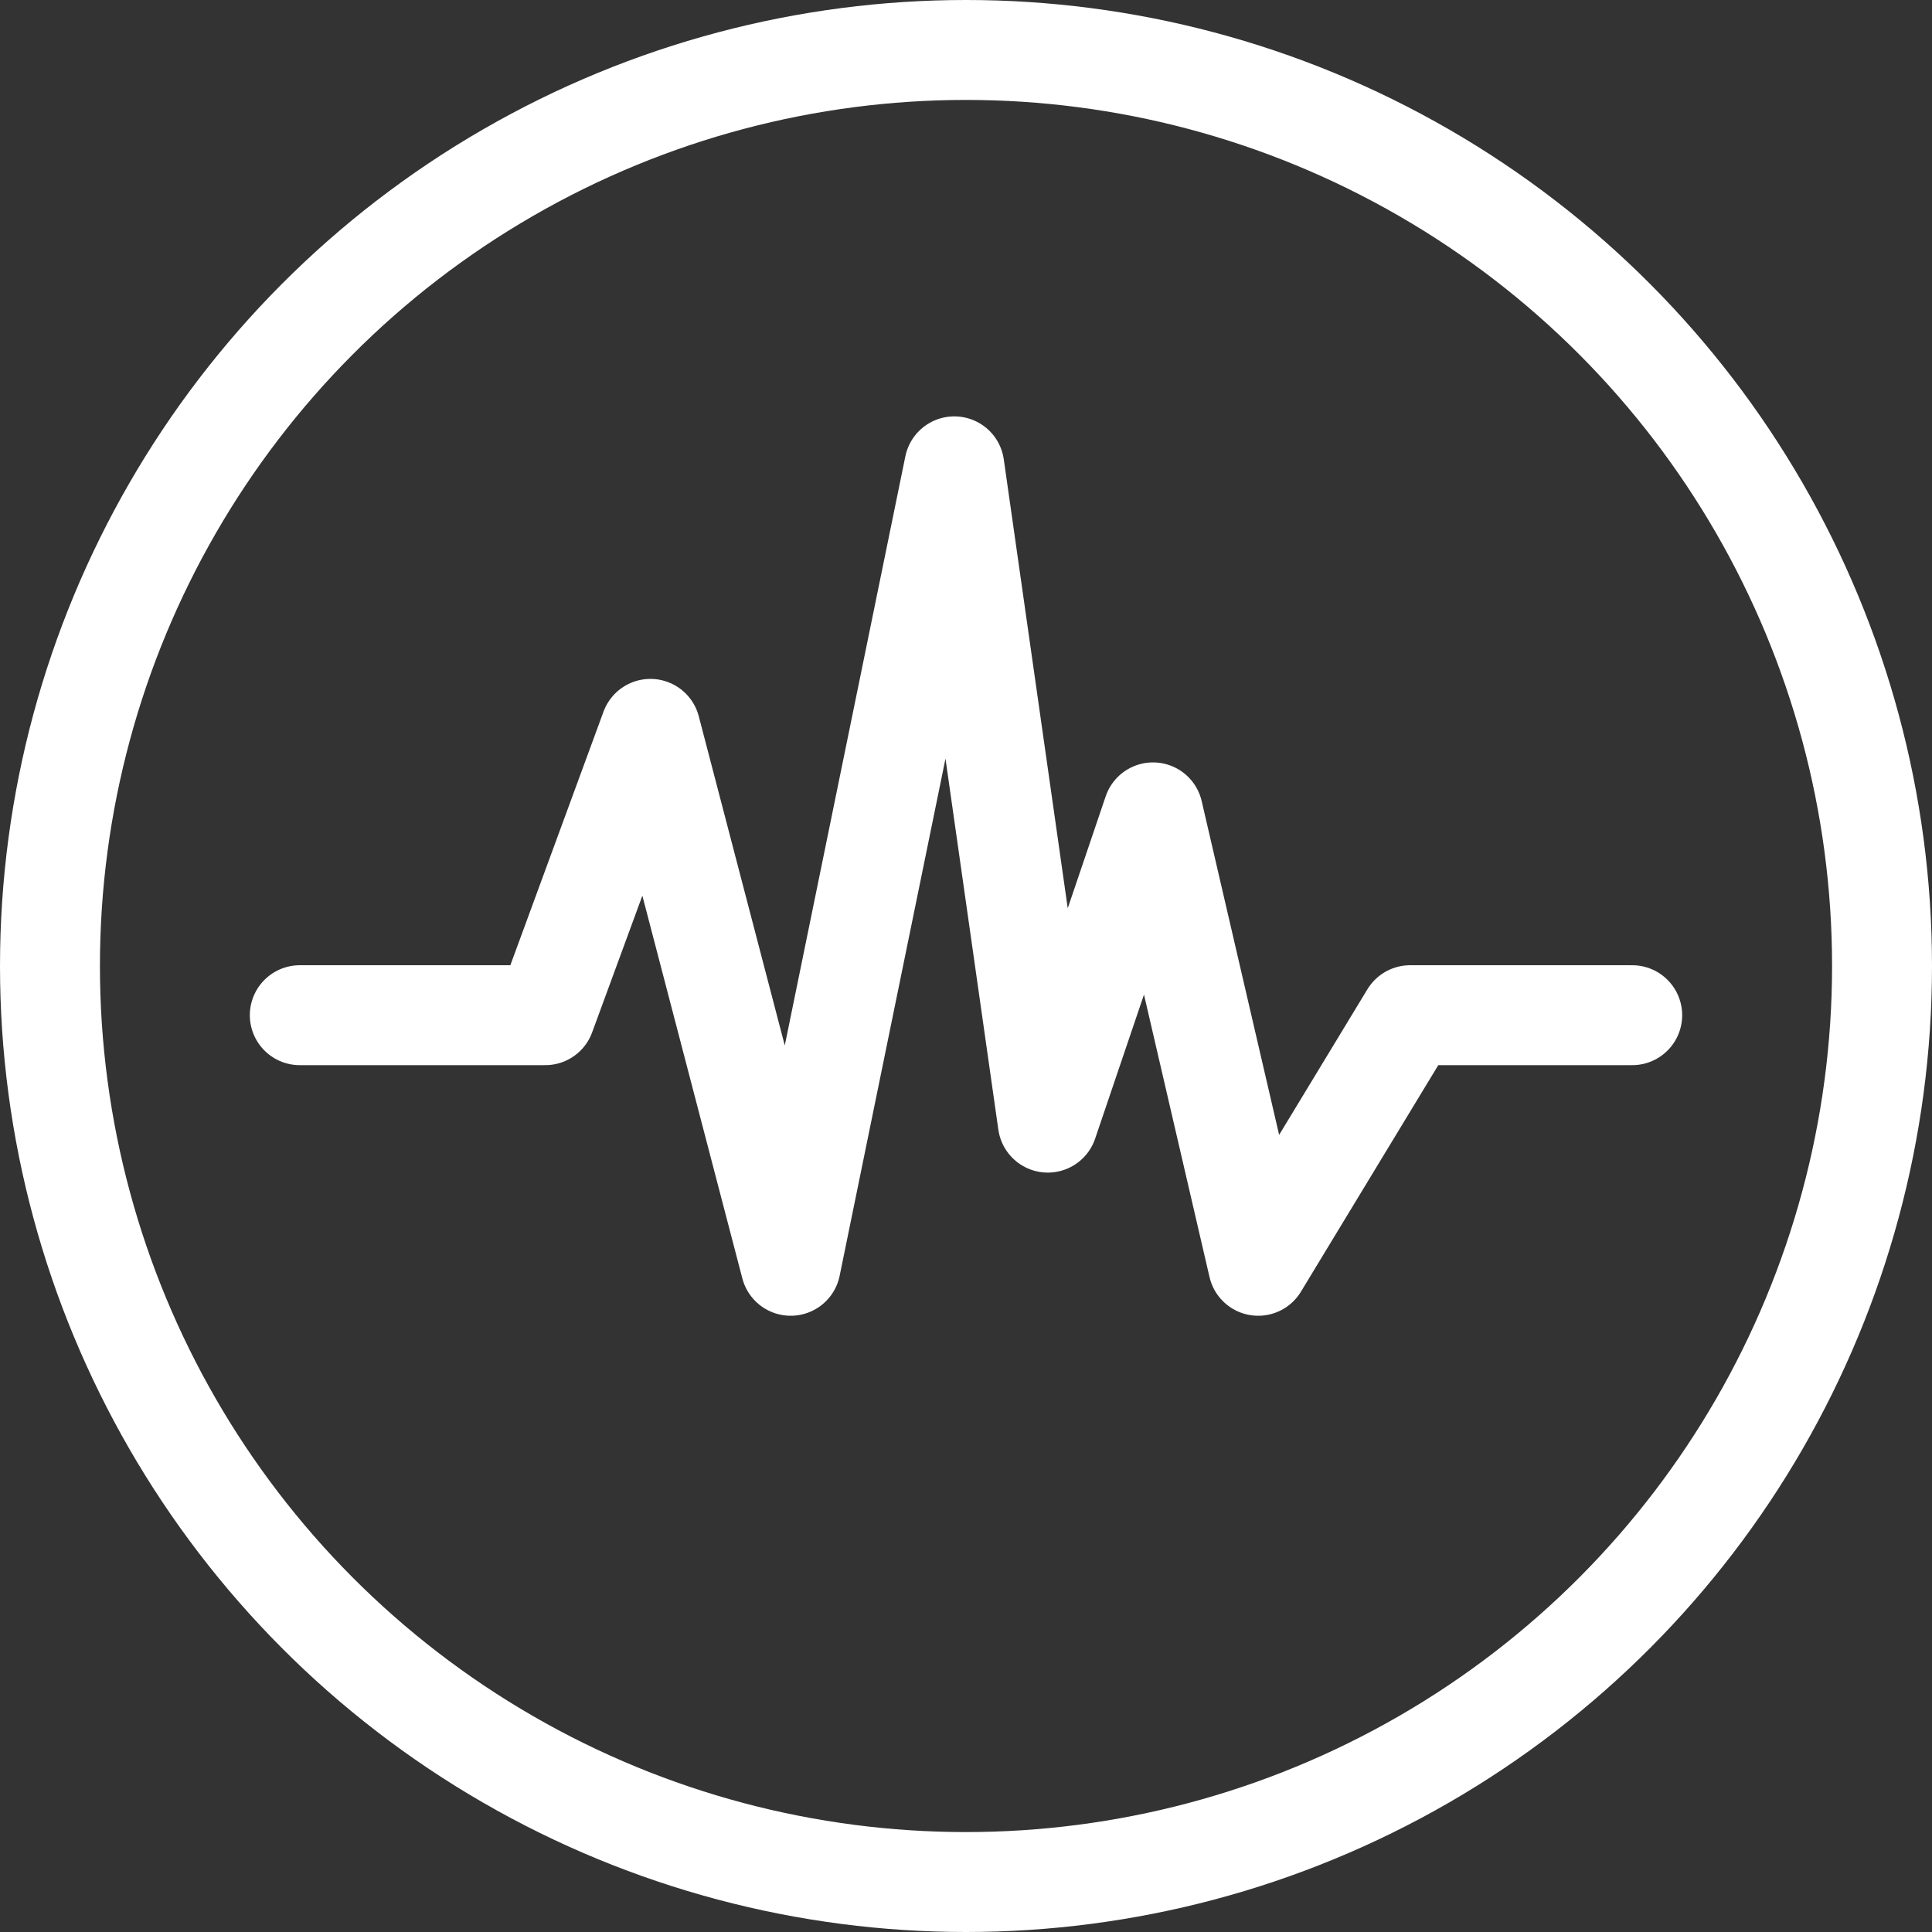
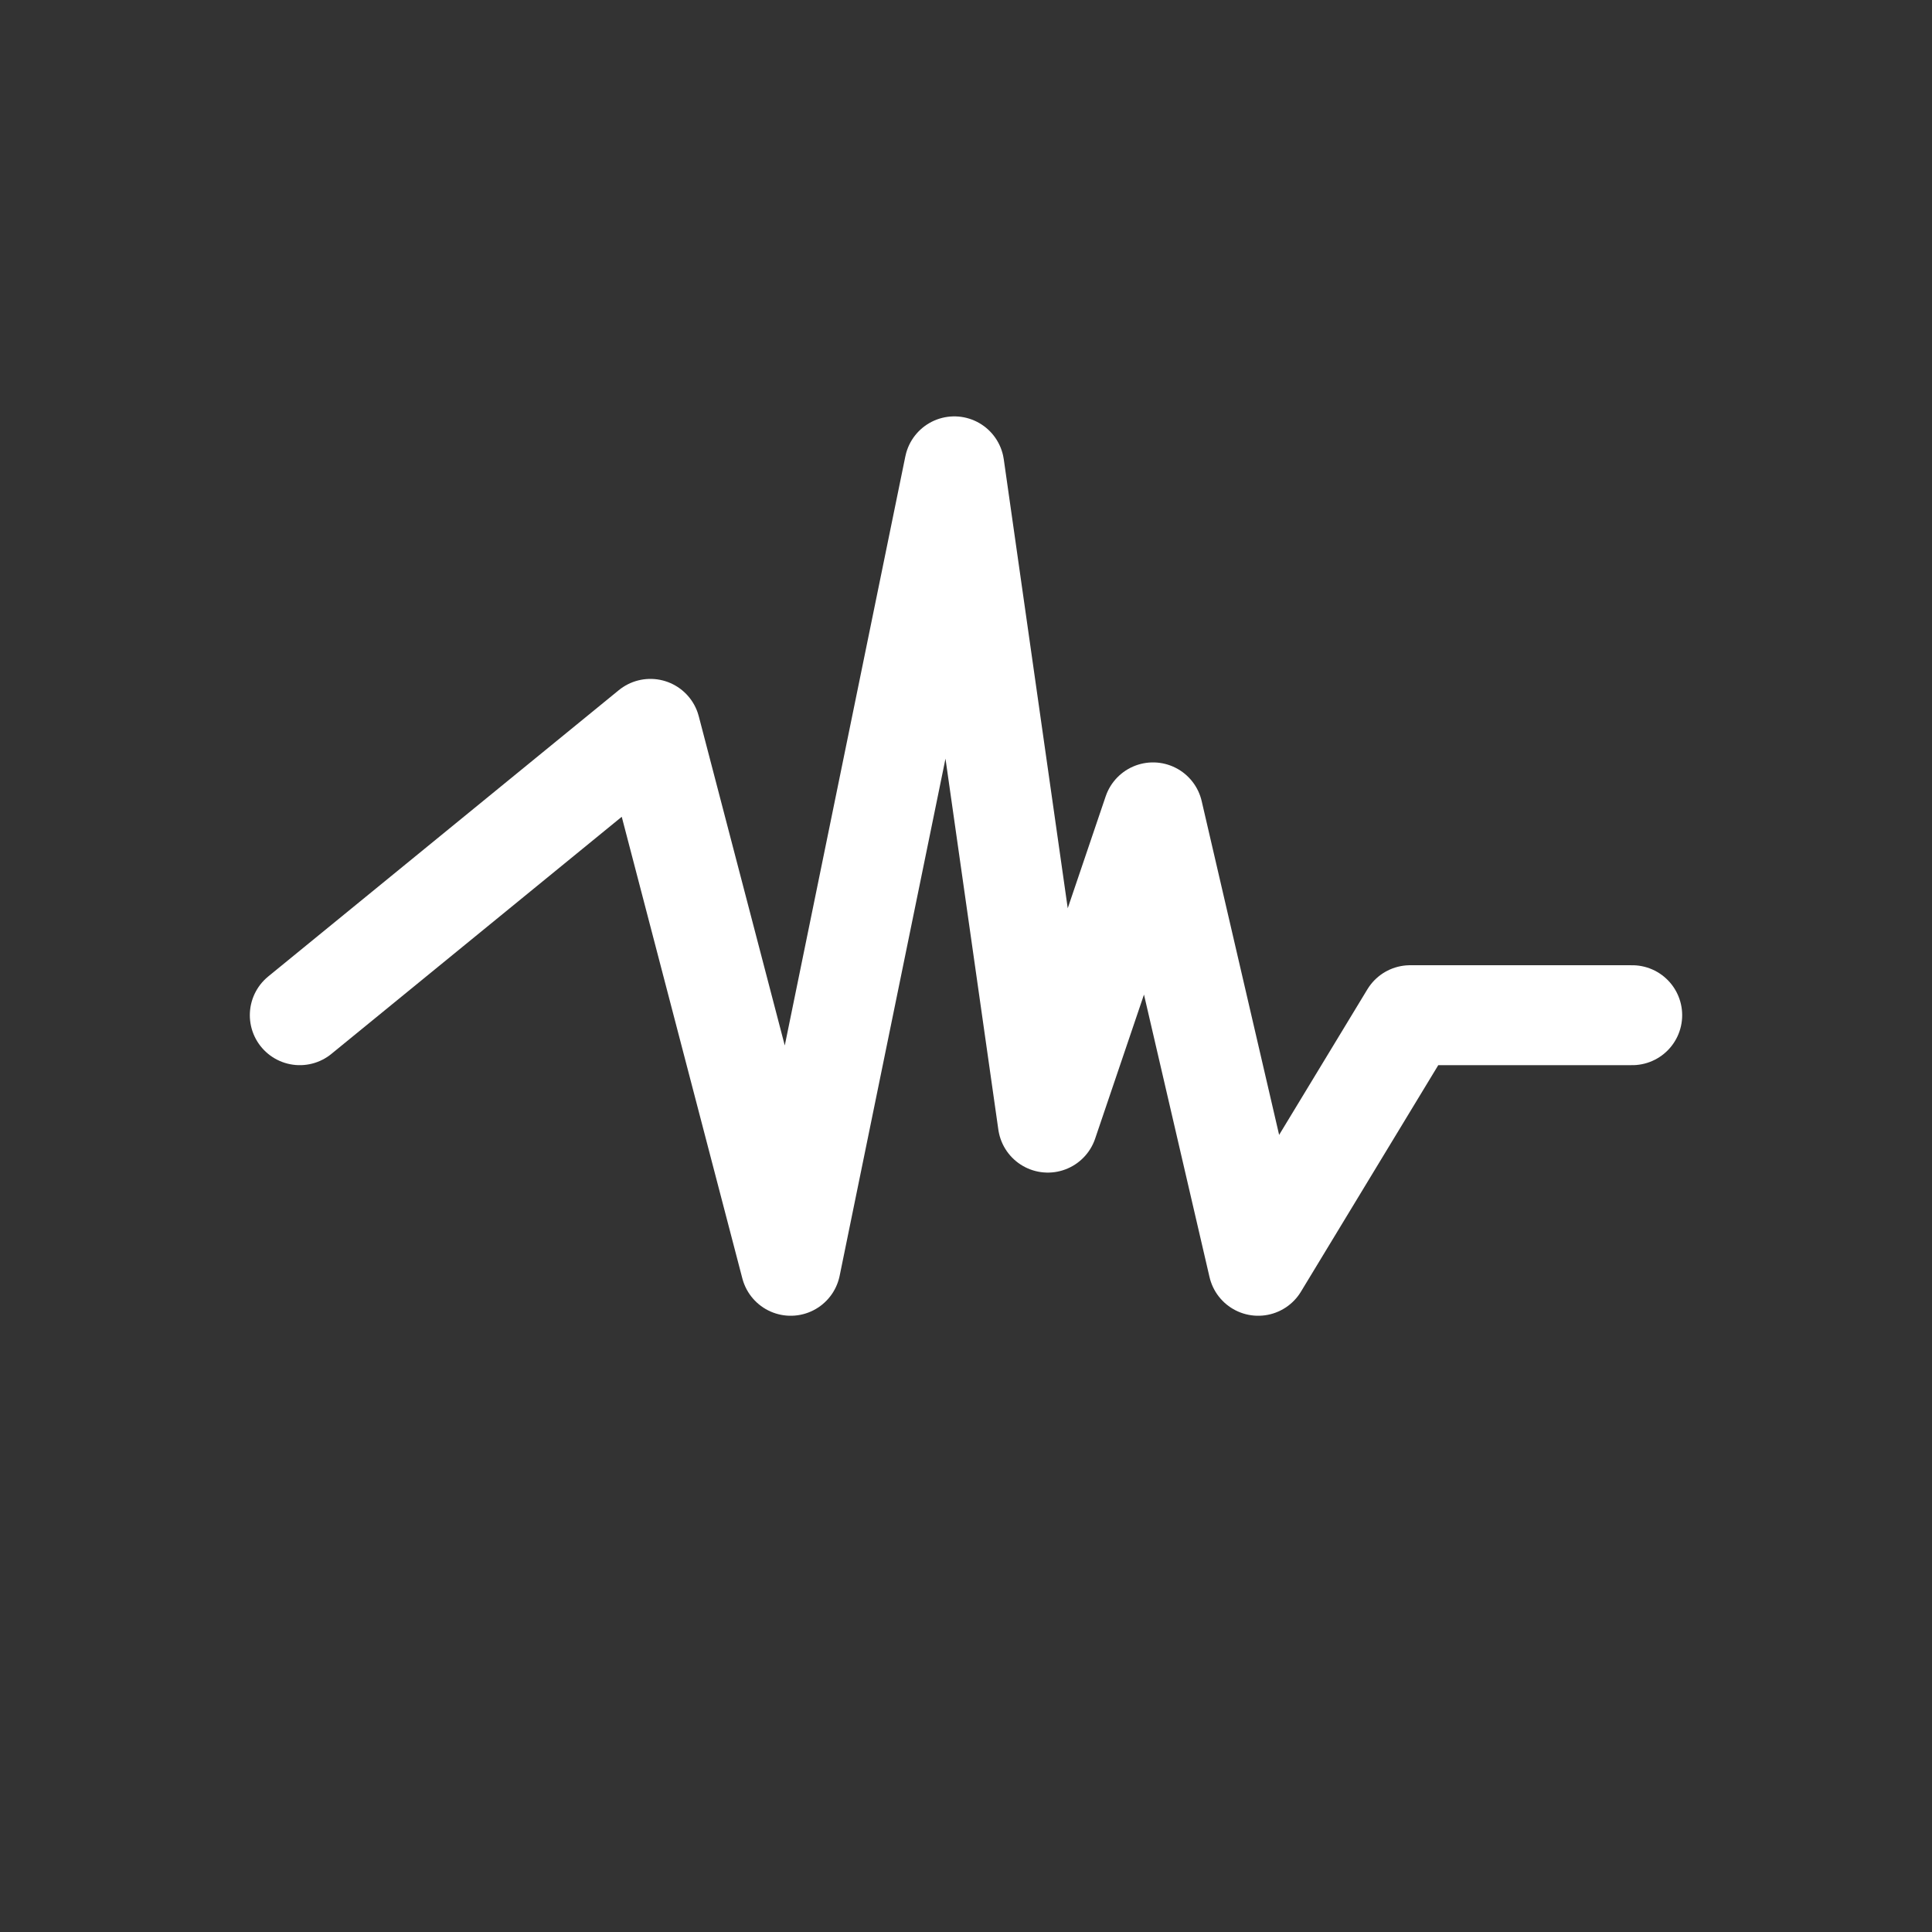
<svg xmlns="http://www.w3.org/2000/svg" width="58" height="58" viewBox="0 0 58 58" fill="none">
  <rect x="0" y="0" width="58" height="58" fill="#333333" stroke="none" />
-   <circle cx="29" cy="29" r="27.5" stroke="white" stroke-width="3" />
-   <path d="M9 30.477H16.368L19.526 21.881L23.737 38L28.649 14L31.456 33.702L34.614 24.388L37.772 38L42.333 30.477H49" stroke="white" stroke-width="3" stroke-linecap="round" stroke-linejoin="round" />
+   <path d="M9 30.477L19.526 21.881L23.737 38L28.649 14L31.456 33.702L34.614 24.388L37.772 38L42.333 30.477H49" stroke="white" stroke-width="3" stroke-linecap="round" stroke-linejoin="round" />
</svg>